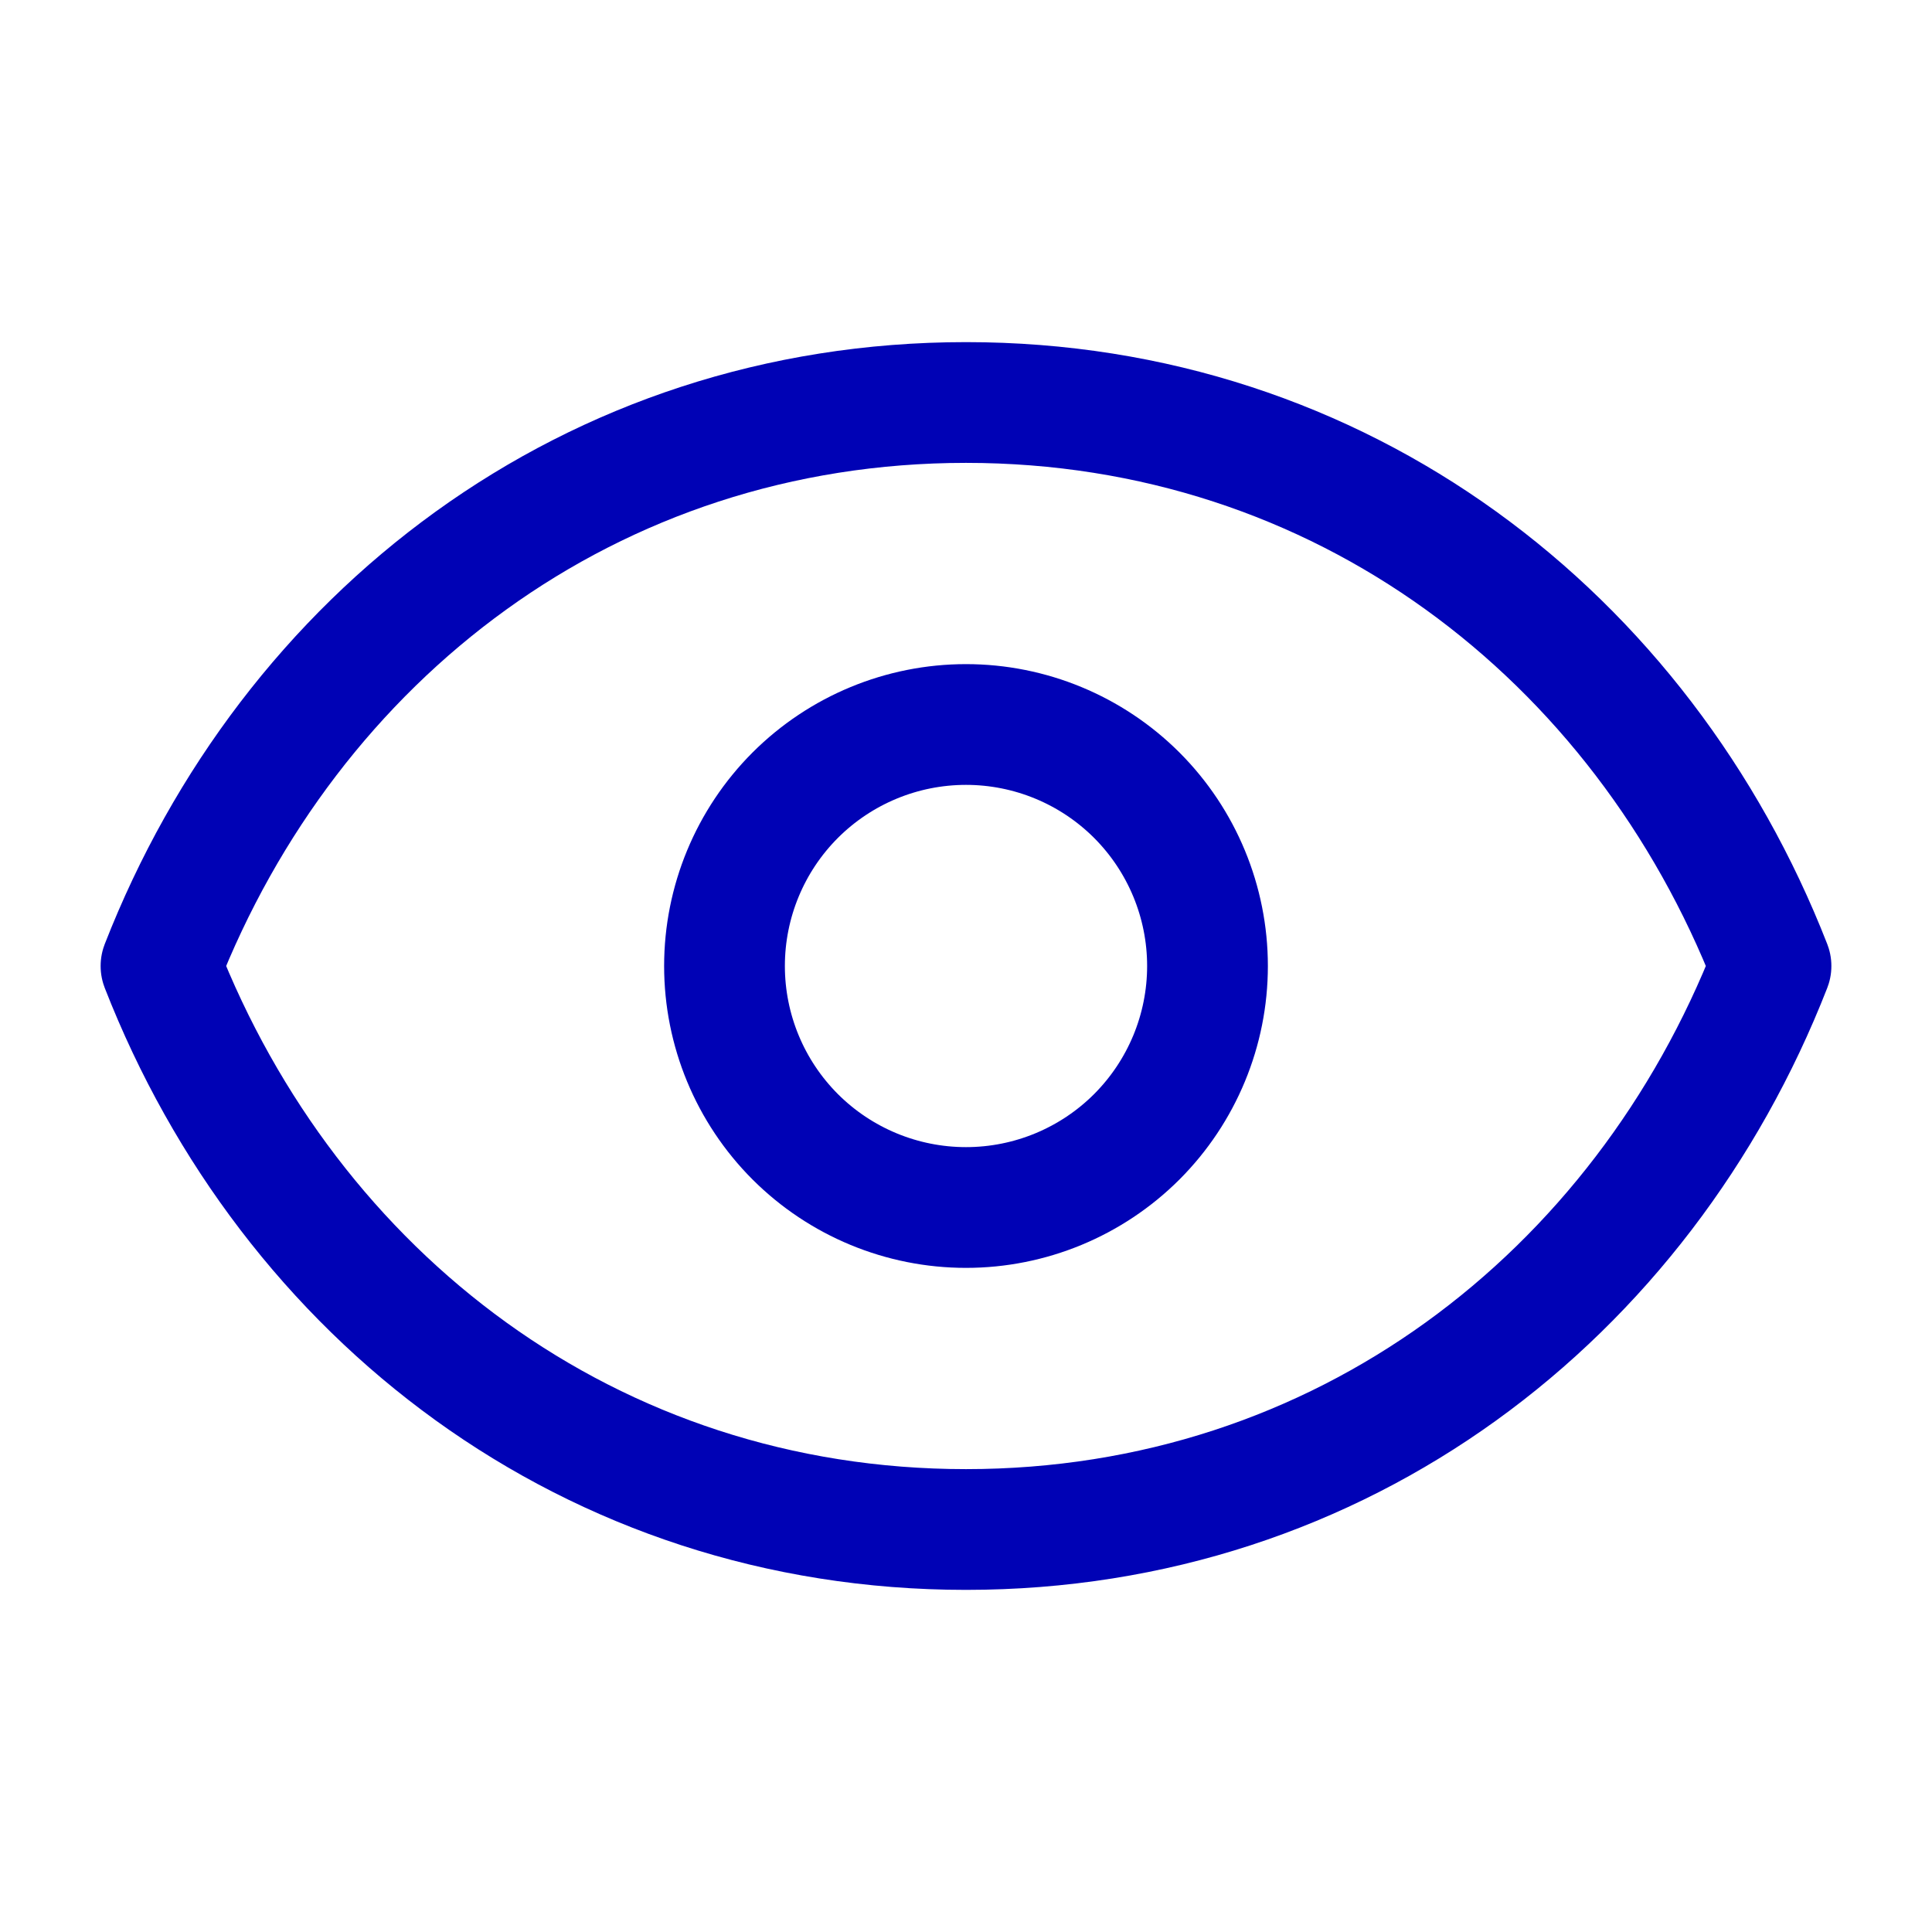
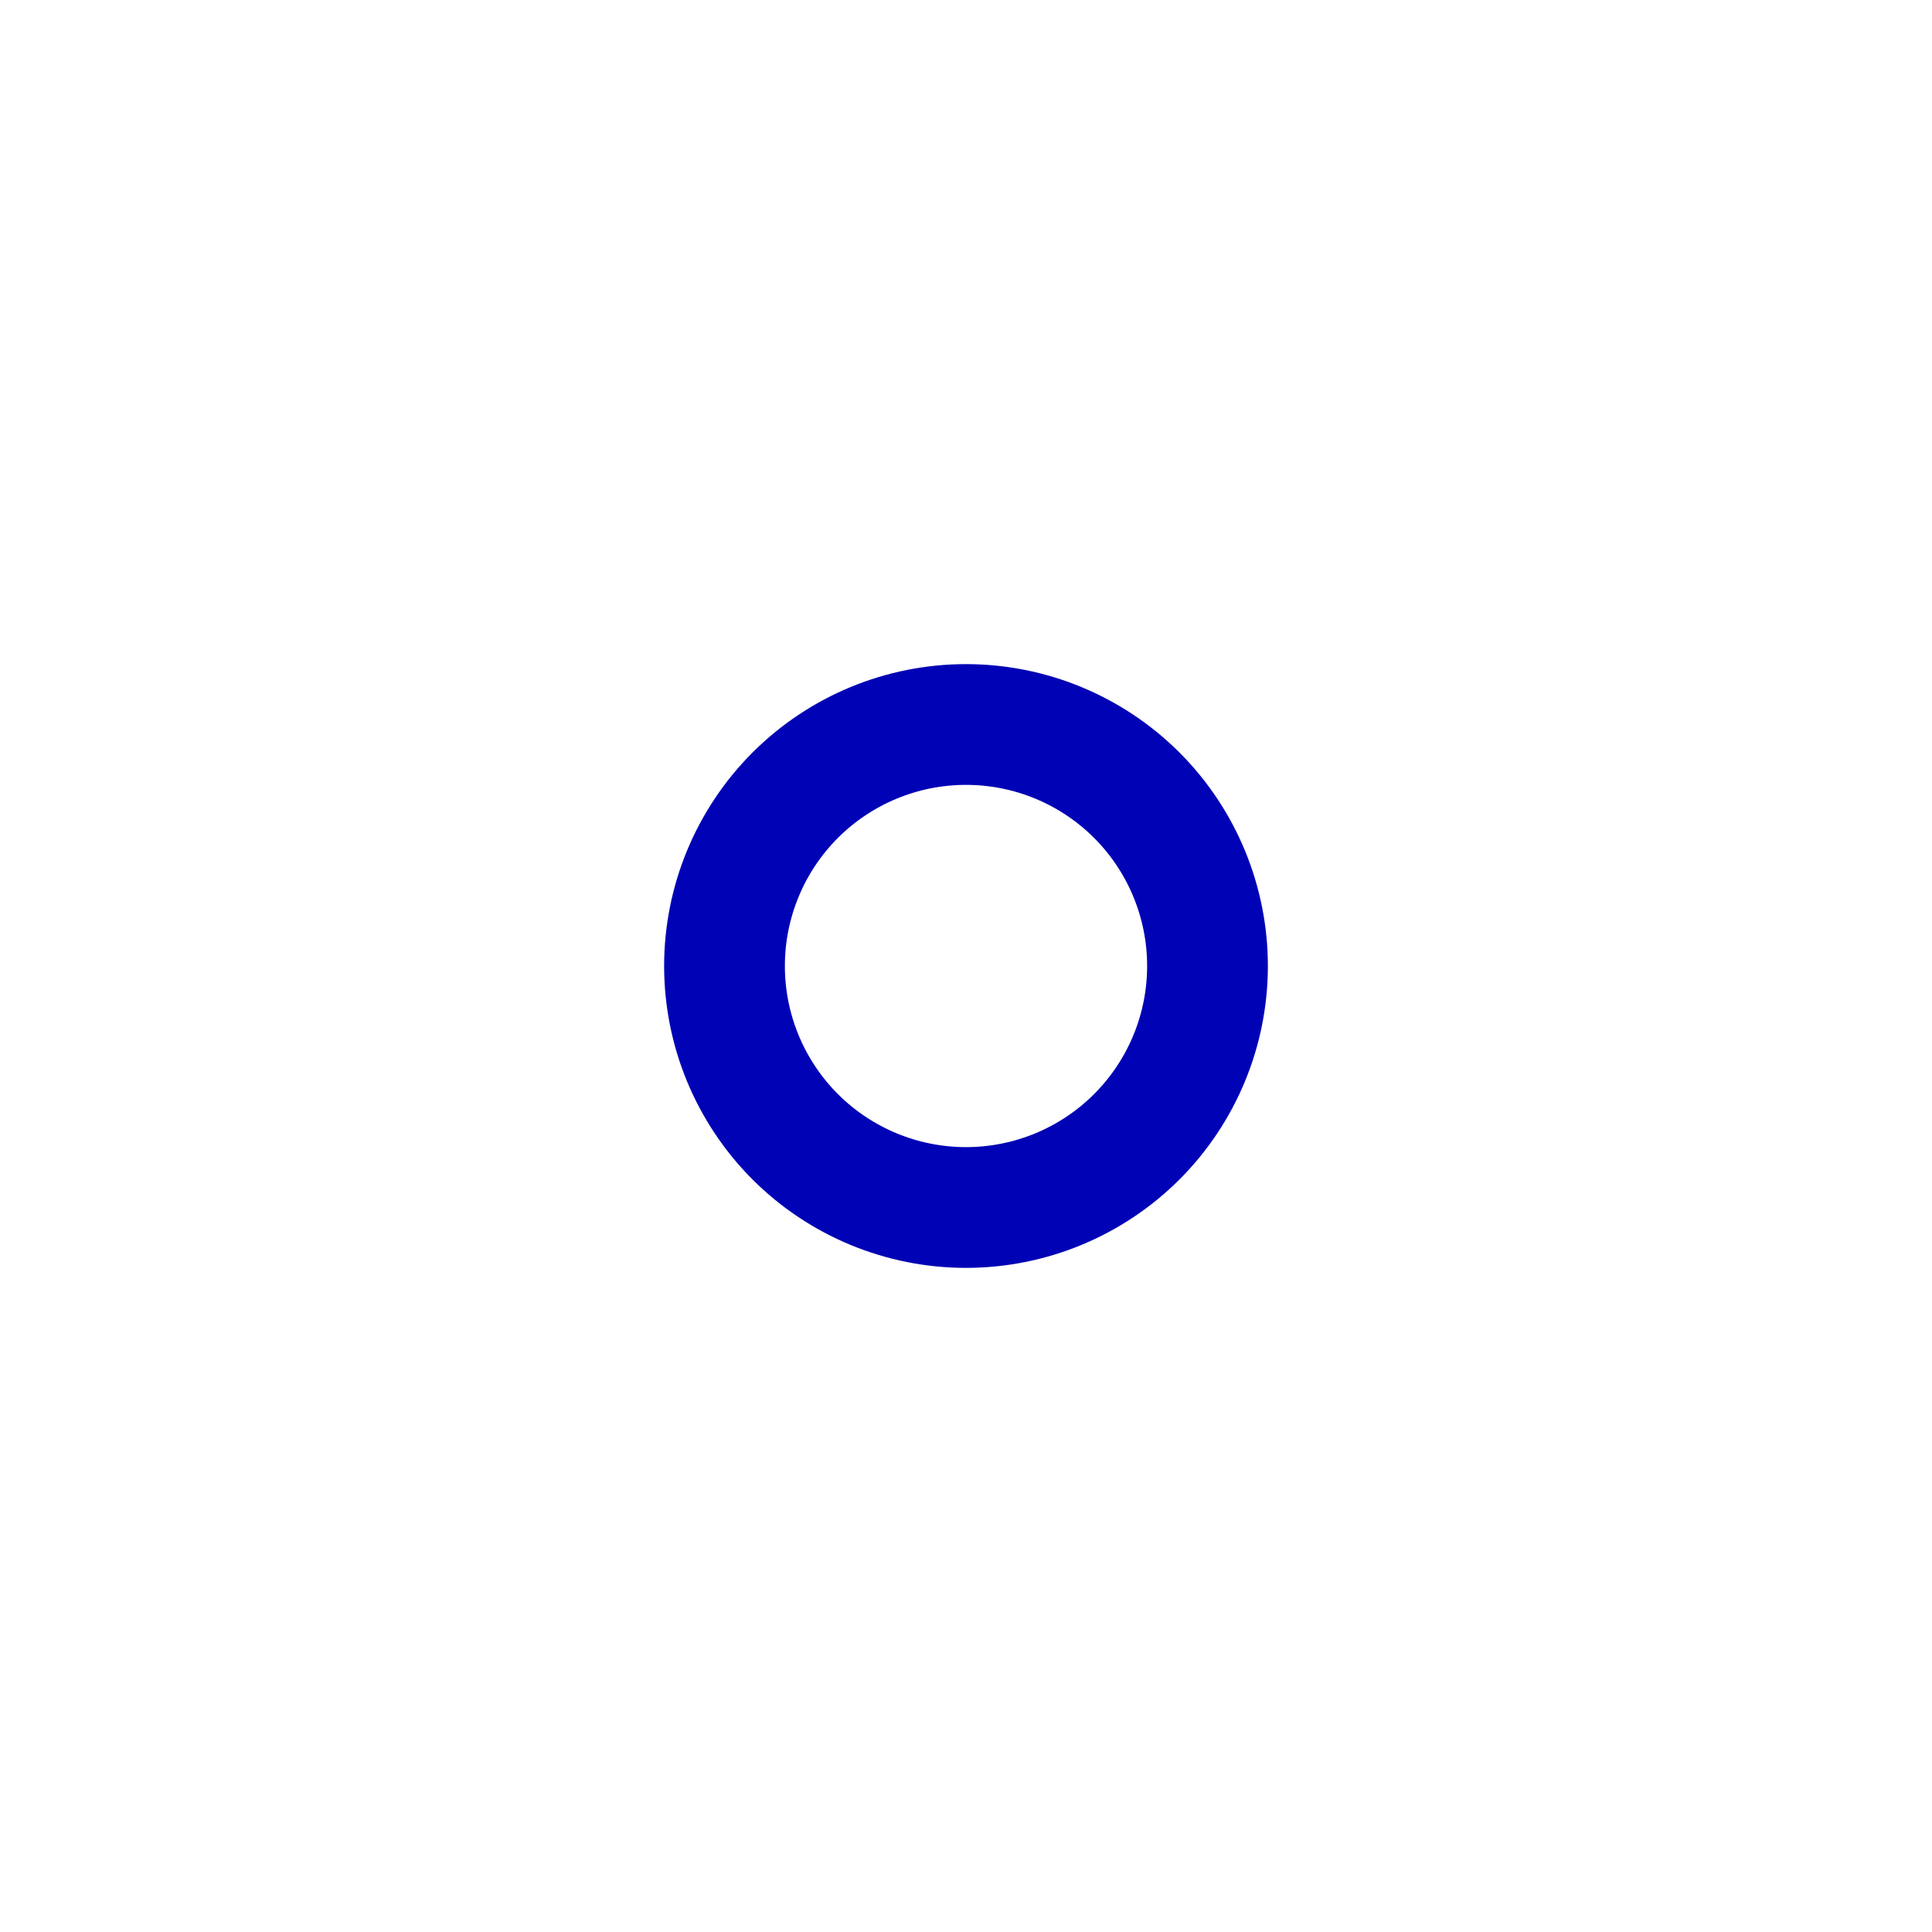
<svg xmlns="http://www.w3.org/2000/svg" width="30" height="30" viewBox="0 0 30 30" fill="none">
  <path d="M18.75 15C18.75 15.995 18.355 16.948 17.652 17.652C16.948 18.355 15.995 18.75 15 18.75C14.005 18.75 13.052 18.355 12.348 17.652C11.645 16.948 11.25 15.995 11.25 15C11.25 14.005 11.645 13.052 12.348 12.348C13.052 11.645 14.005 11.25 15 11.25C15.995 11.25 16.948 11.645 17.652 12.348C18.355 13.052 18.75 14.005 18.75 15Z" stroke="#0002B5" stroke-width="1.875" stroke-linecap="round" stroke-linejoin="round" />
-   <path d="M2.5 15C4.5 9.879 9.17 6.25 15 6.25C20.83 6.25 25.5 9.879 27.5 15C25.5 20.121 20.83 23.75 15 23.75C9.17 23.75 4.5 20.121 2.5 15Z" stroke="#0002B5" stroke-width="1.875" stroke-linecap="round" stroke-linejoin="round" />
</svg>